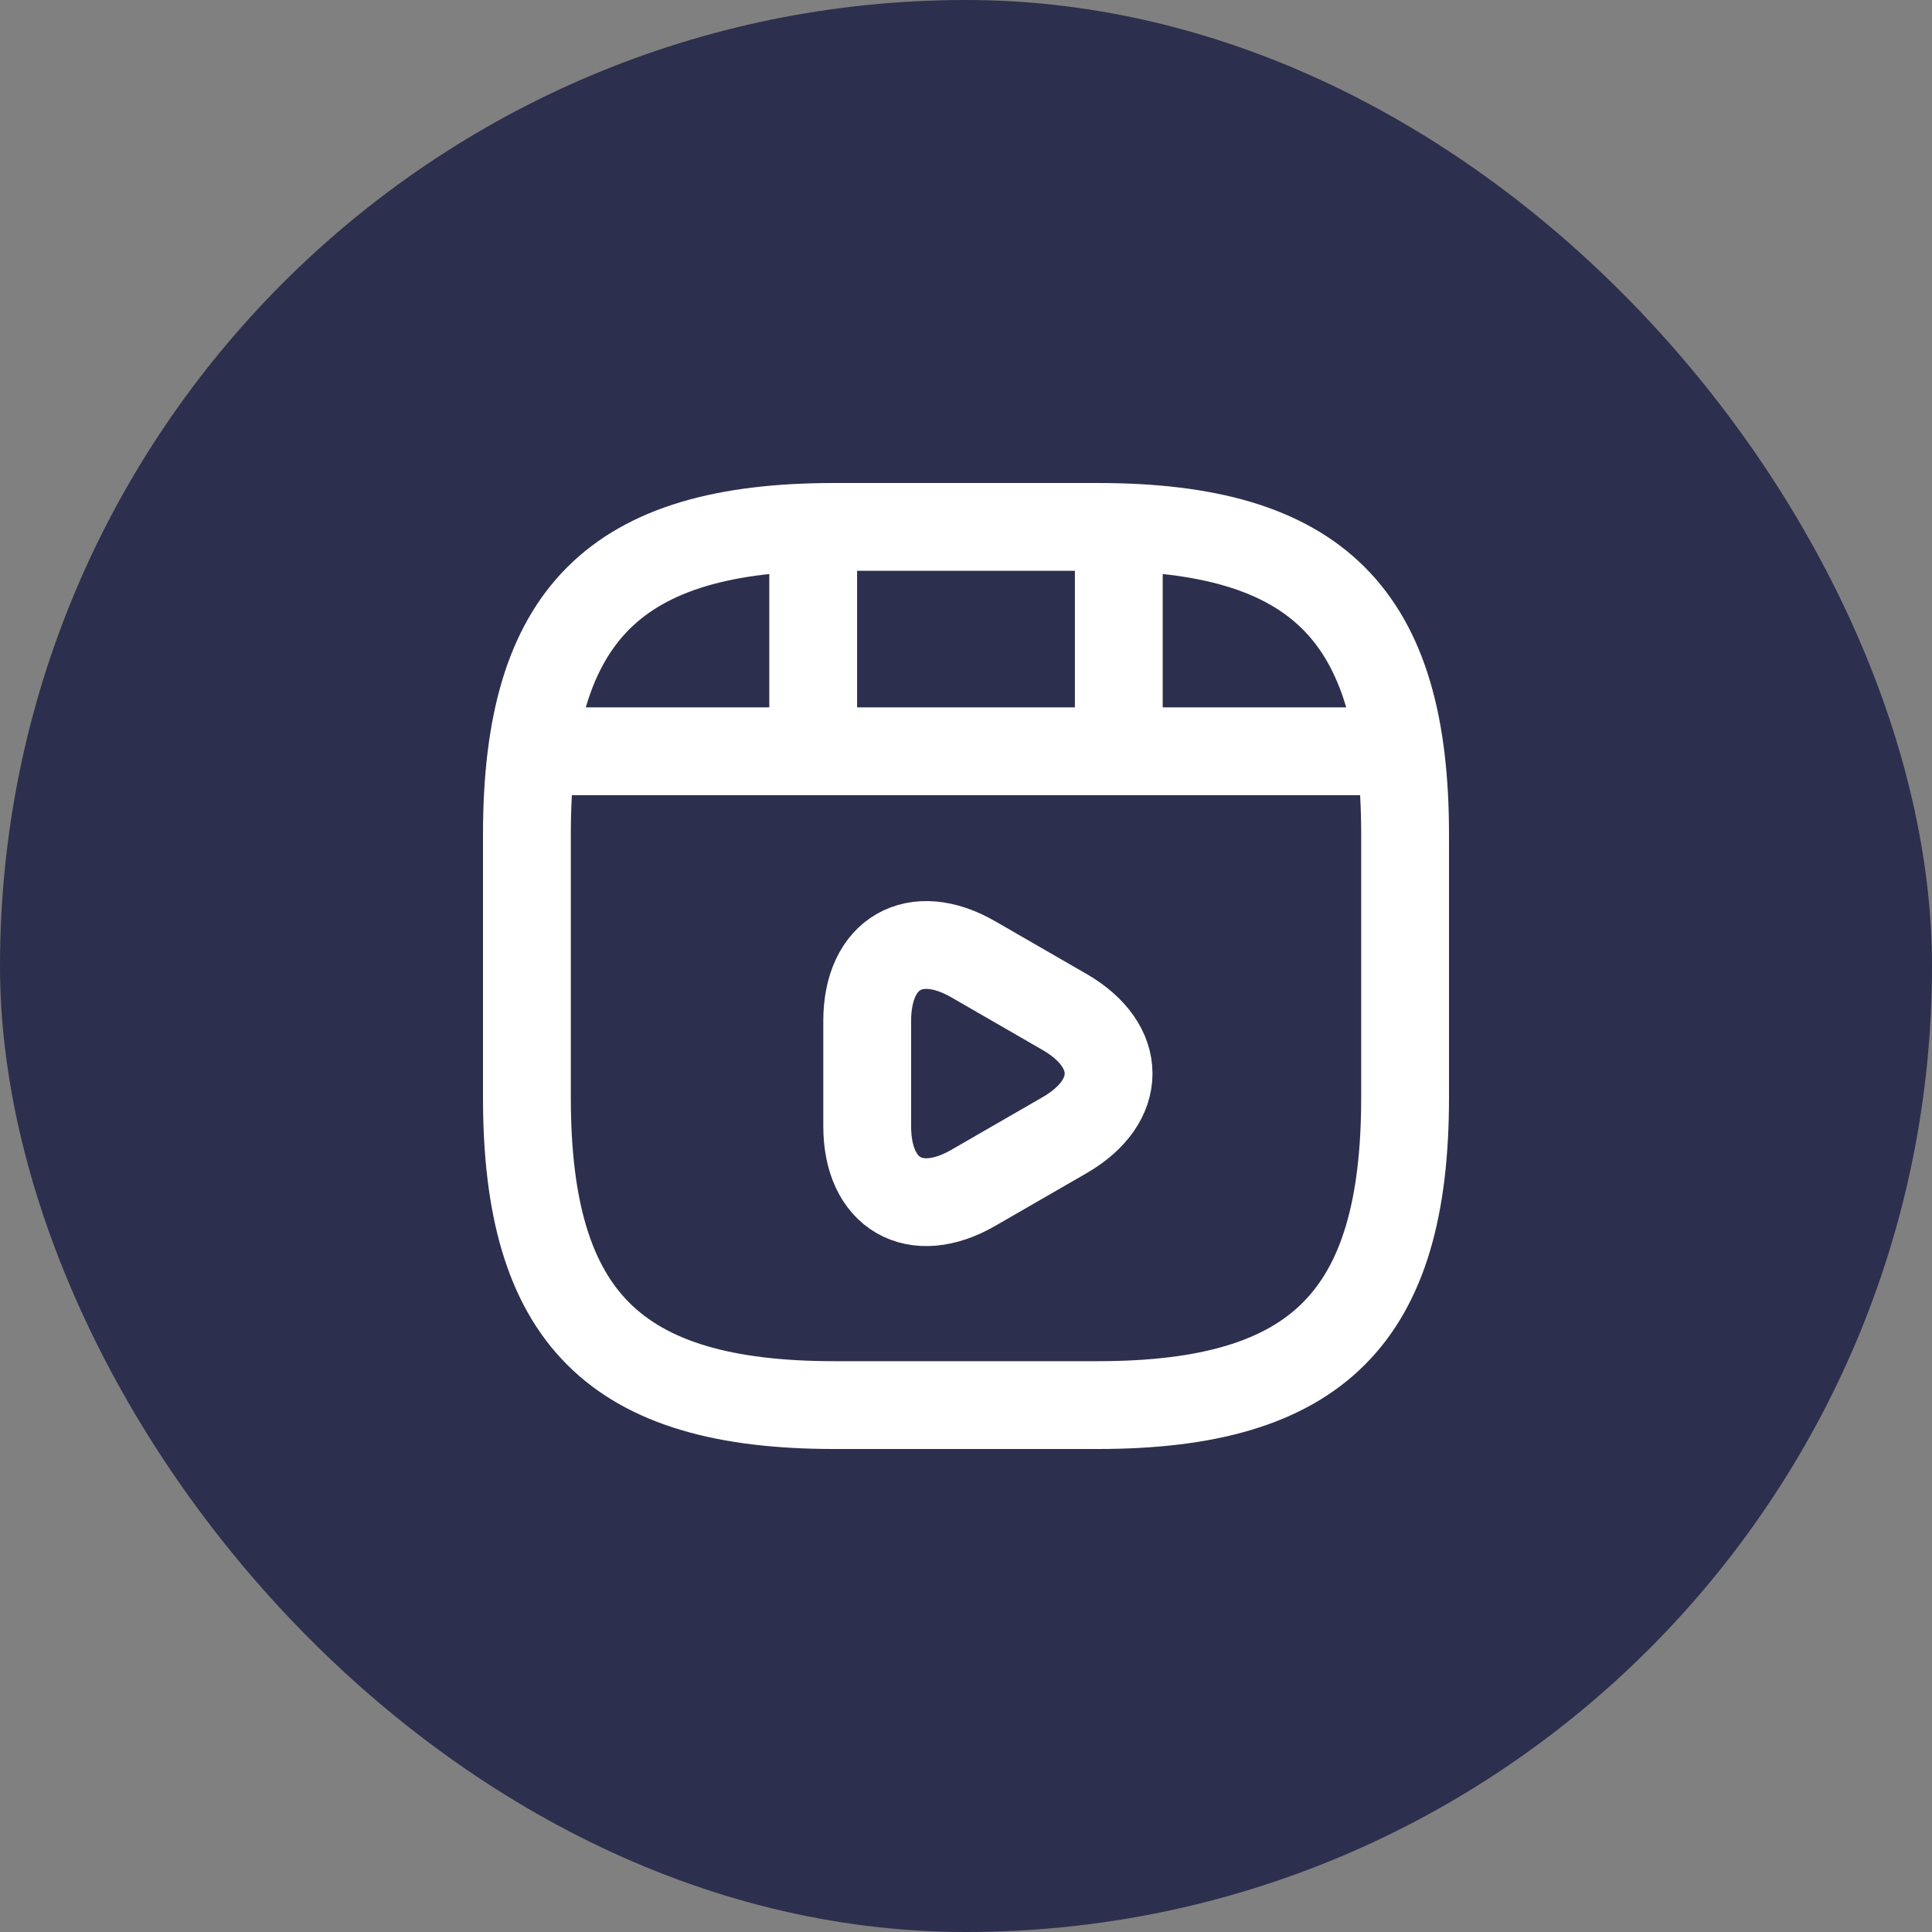
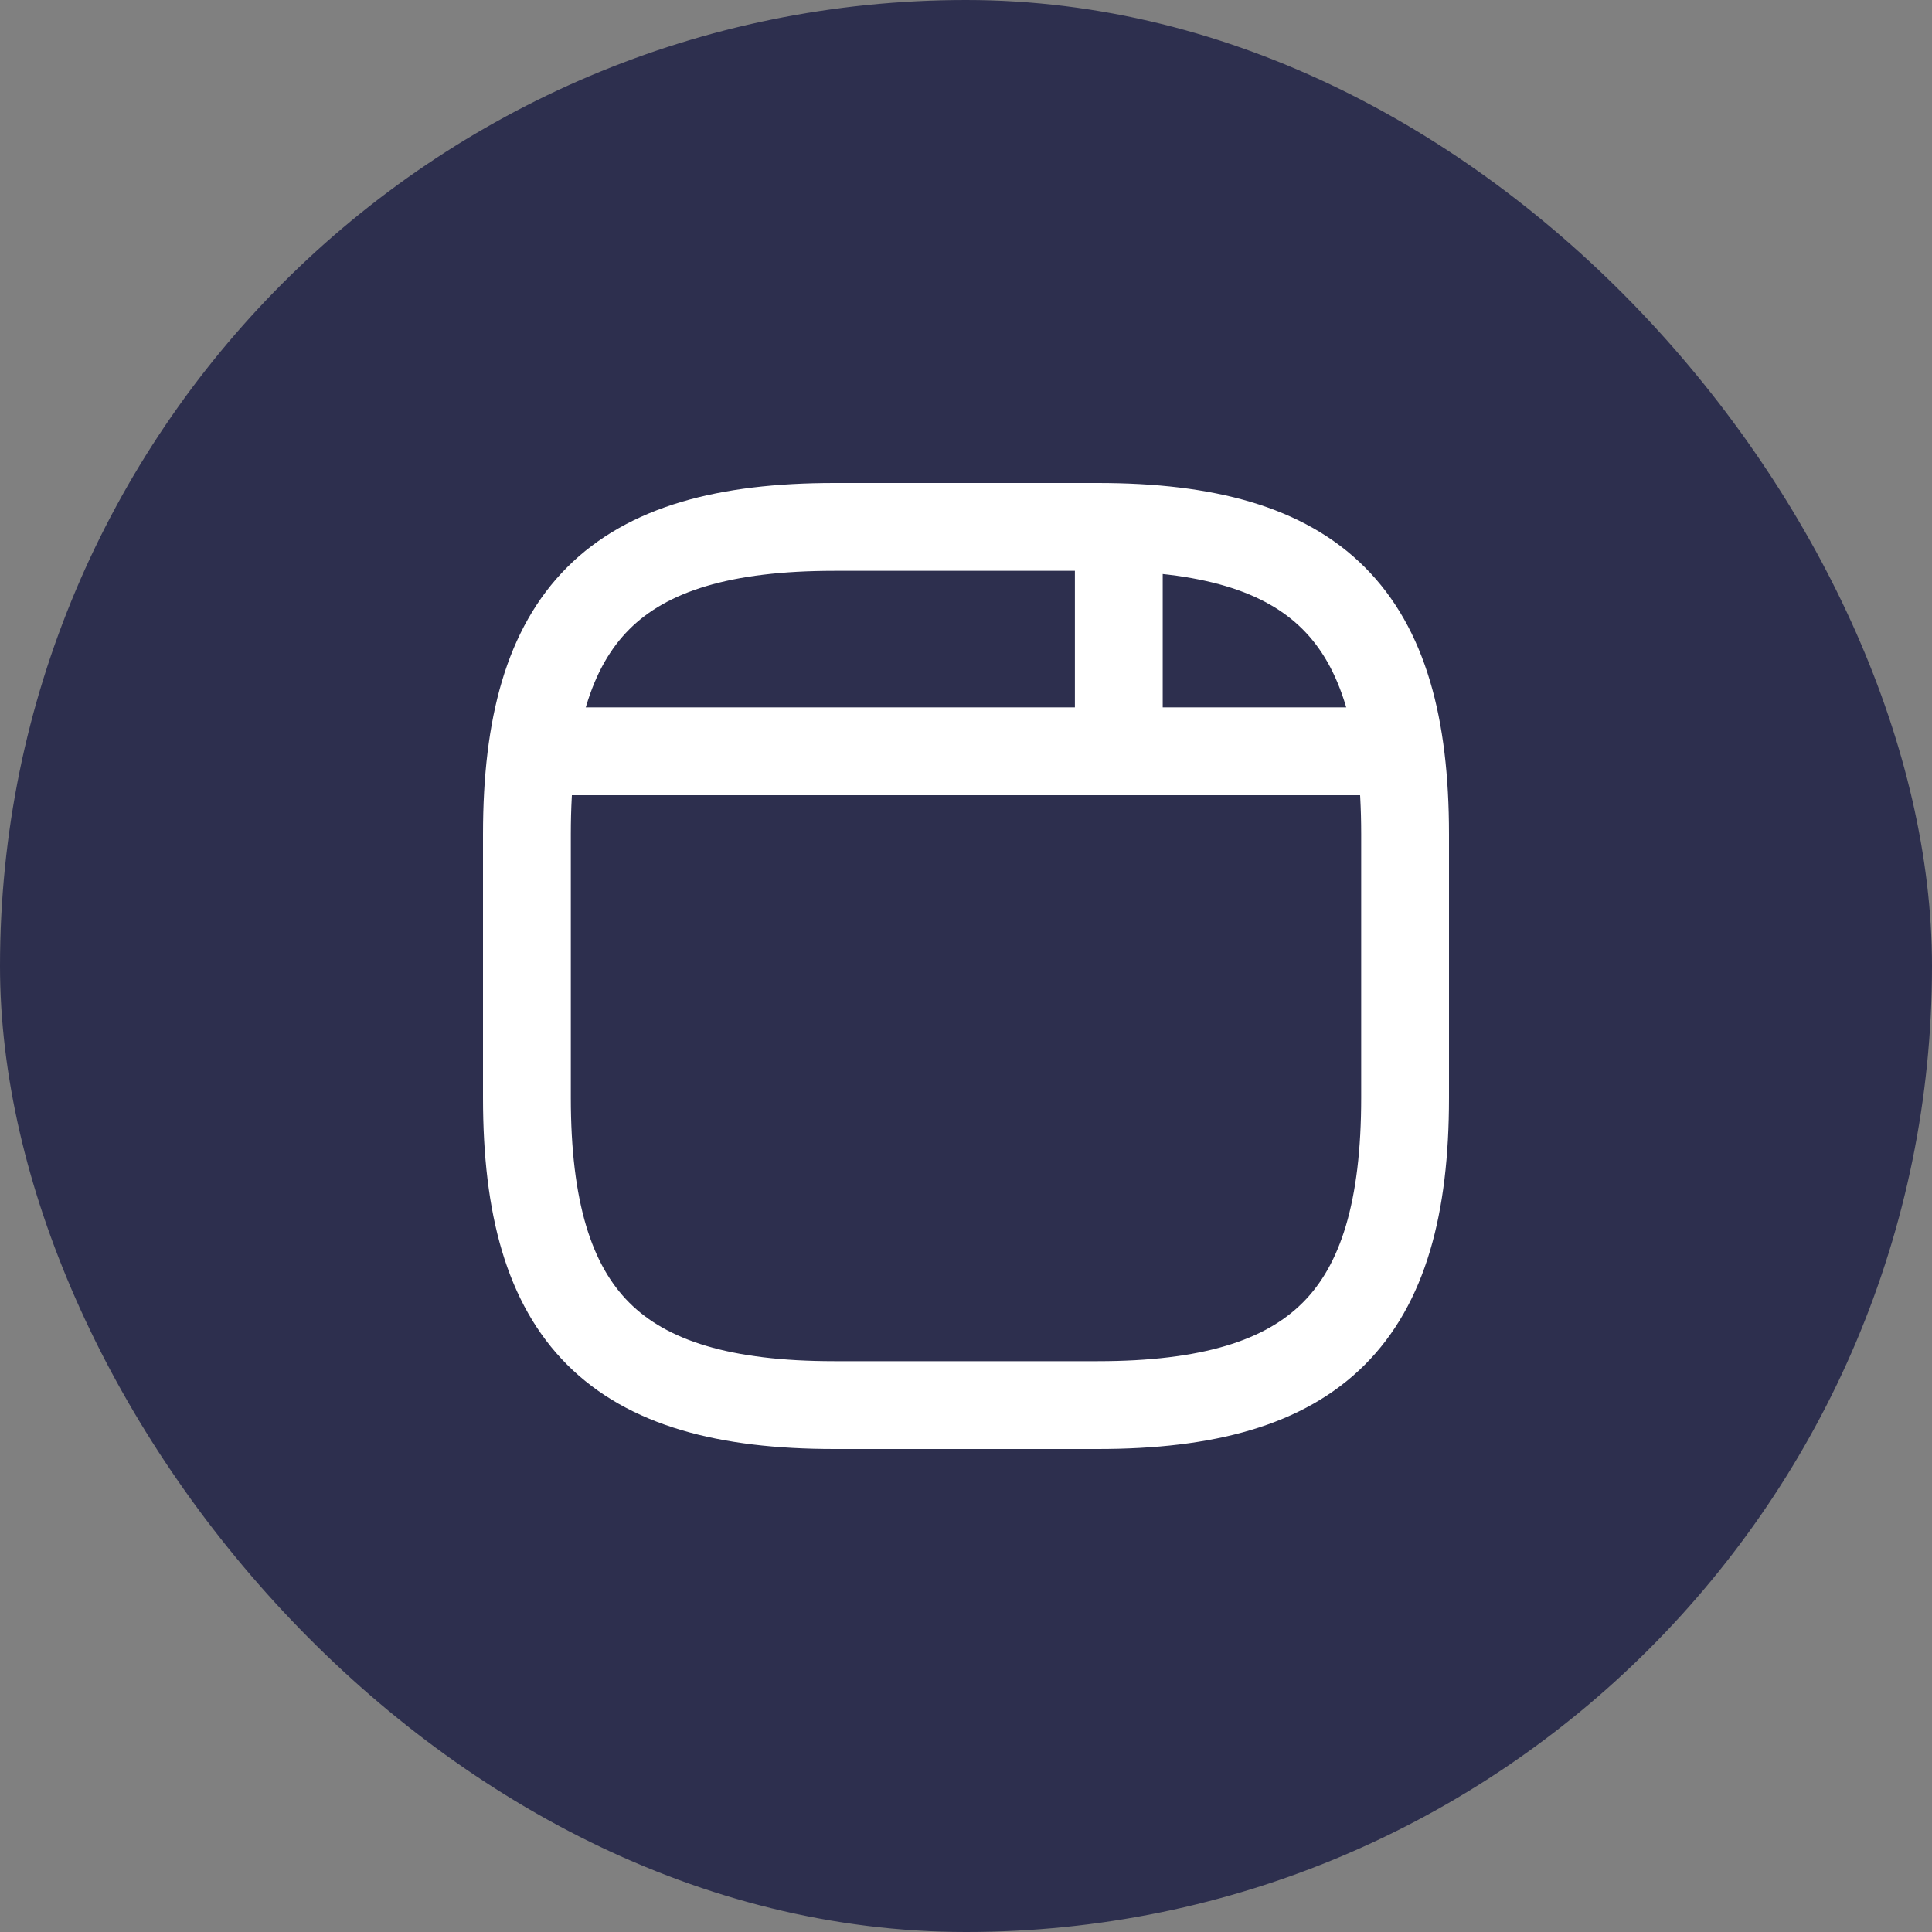
<svg xmlns="http://www.w3.org/2000/svg" width="44" height="44" viewBox="0 0 44 44" fill="none">
  <rect x="0" y="0" width="44" height="44" fill="#808080" stroke="none" />
  <rect width="44" height="44" rx="22" fill="#2D2F4E" />
  <path d="M32 25V19C32 14 30 12 25 12H19C14 12 12 14 12 19V25C12 30 14 32 19 32H25C30 32 32 30 32 25Z" stroke="white" stroke-width="2" stroke-linecap="round" stroke-linejoin="round" />
  <path d="M12.52 17.11H31.48" stroke="white" stroke-width="2" stroke-linecap="round" stroke-linejoin="round" />
-   <path d="M18.52 12.11V16.97" stroke="white" stroke-width="2" stroke-linecap="round" stroke-linejoin="round" />
  <path d="M25.48 12.11V16.52" stroke="white" stroke-width="2" stroke-linecap="round" stroke-linejoin="round" />
-   <path d="M19.75 24.45V23.25C19.75 21.71 20.84 21.08 22.17 21.85L23.21 22.45L24.25 23.05C25.58 23.82 25.58 25.08 24.25 25.85L23.21 26.45L22.17 27.05C20.84 27.82 19.75 27.19 19.75 25.65V24.45V24.45Z" stroke="white" stroke-width="2" stroke-miterlimit="10" stroke-linecap="round" stroke-linejoin="round" />
</svg>